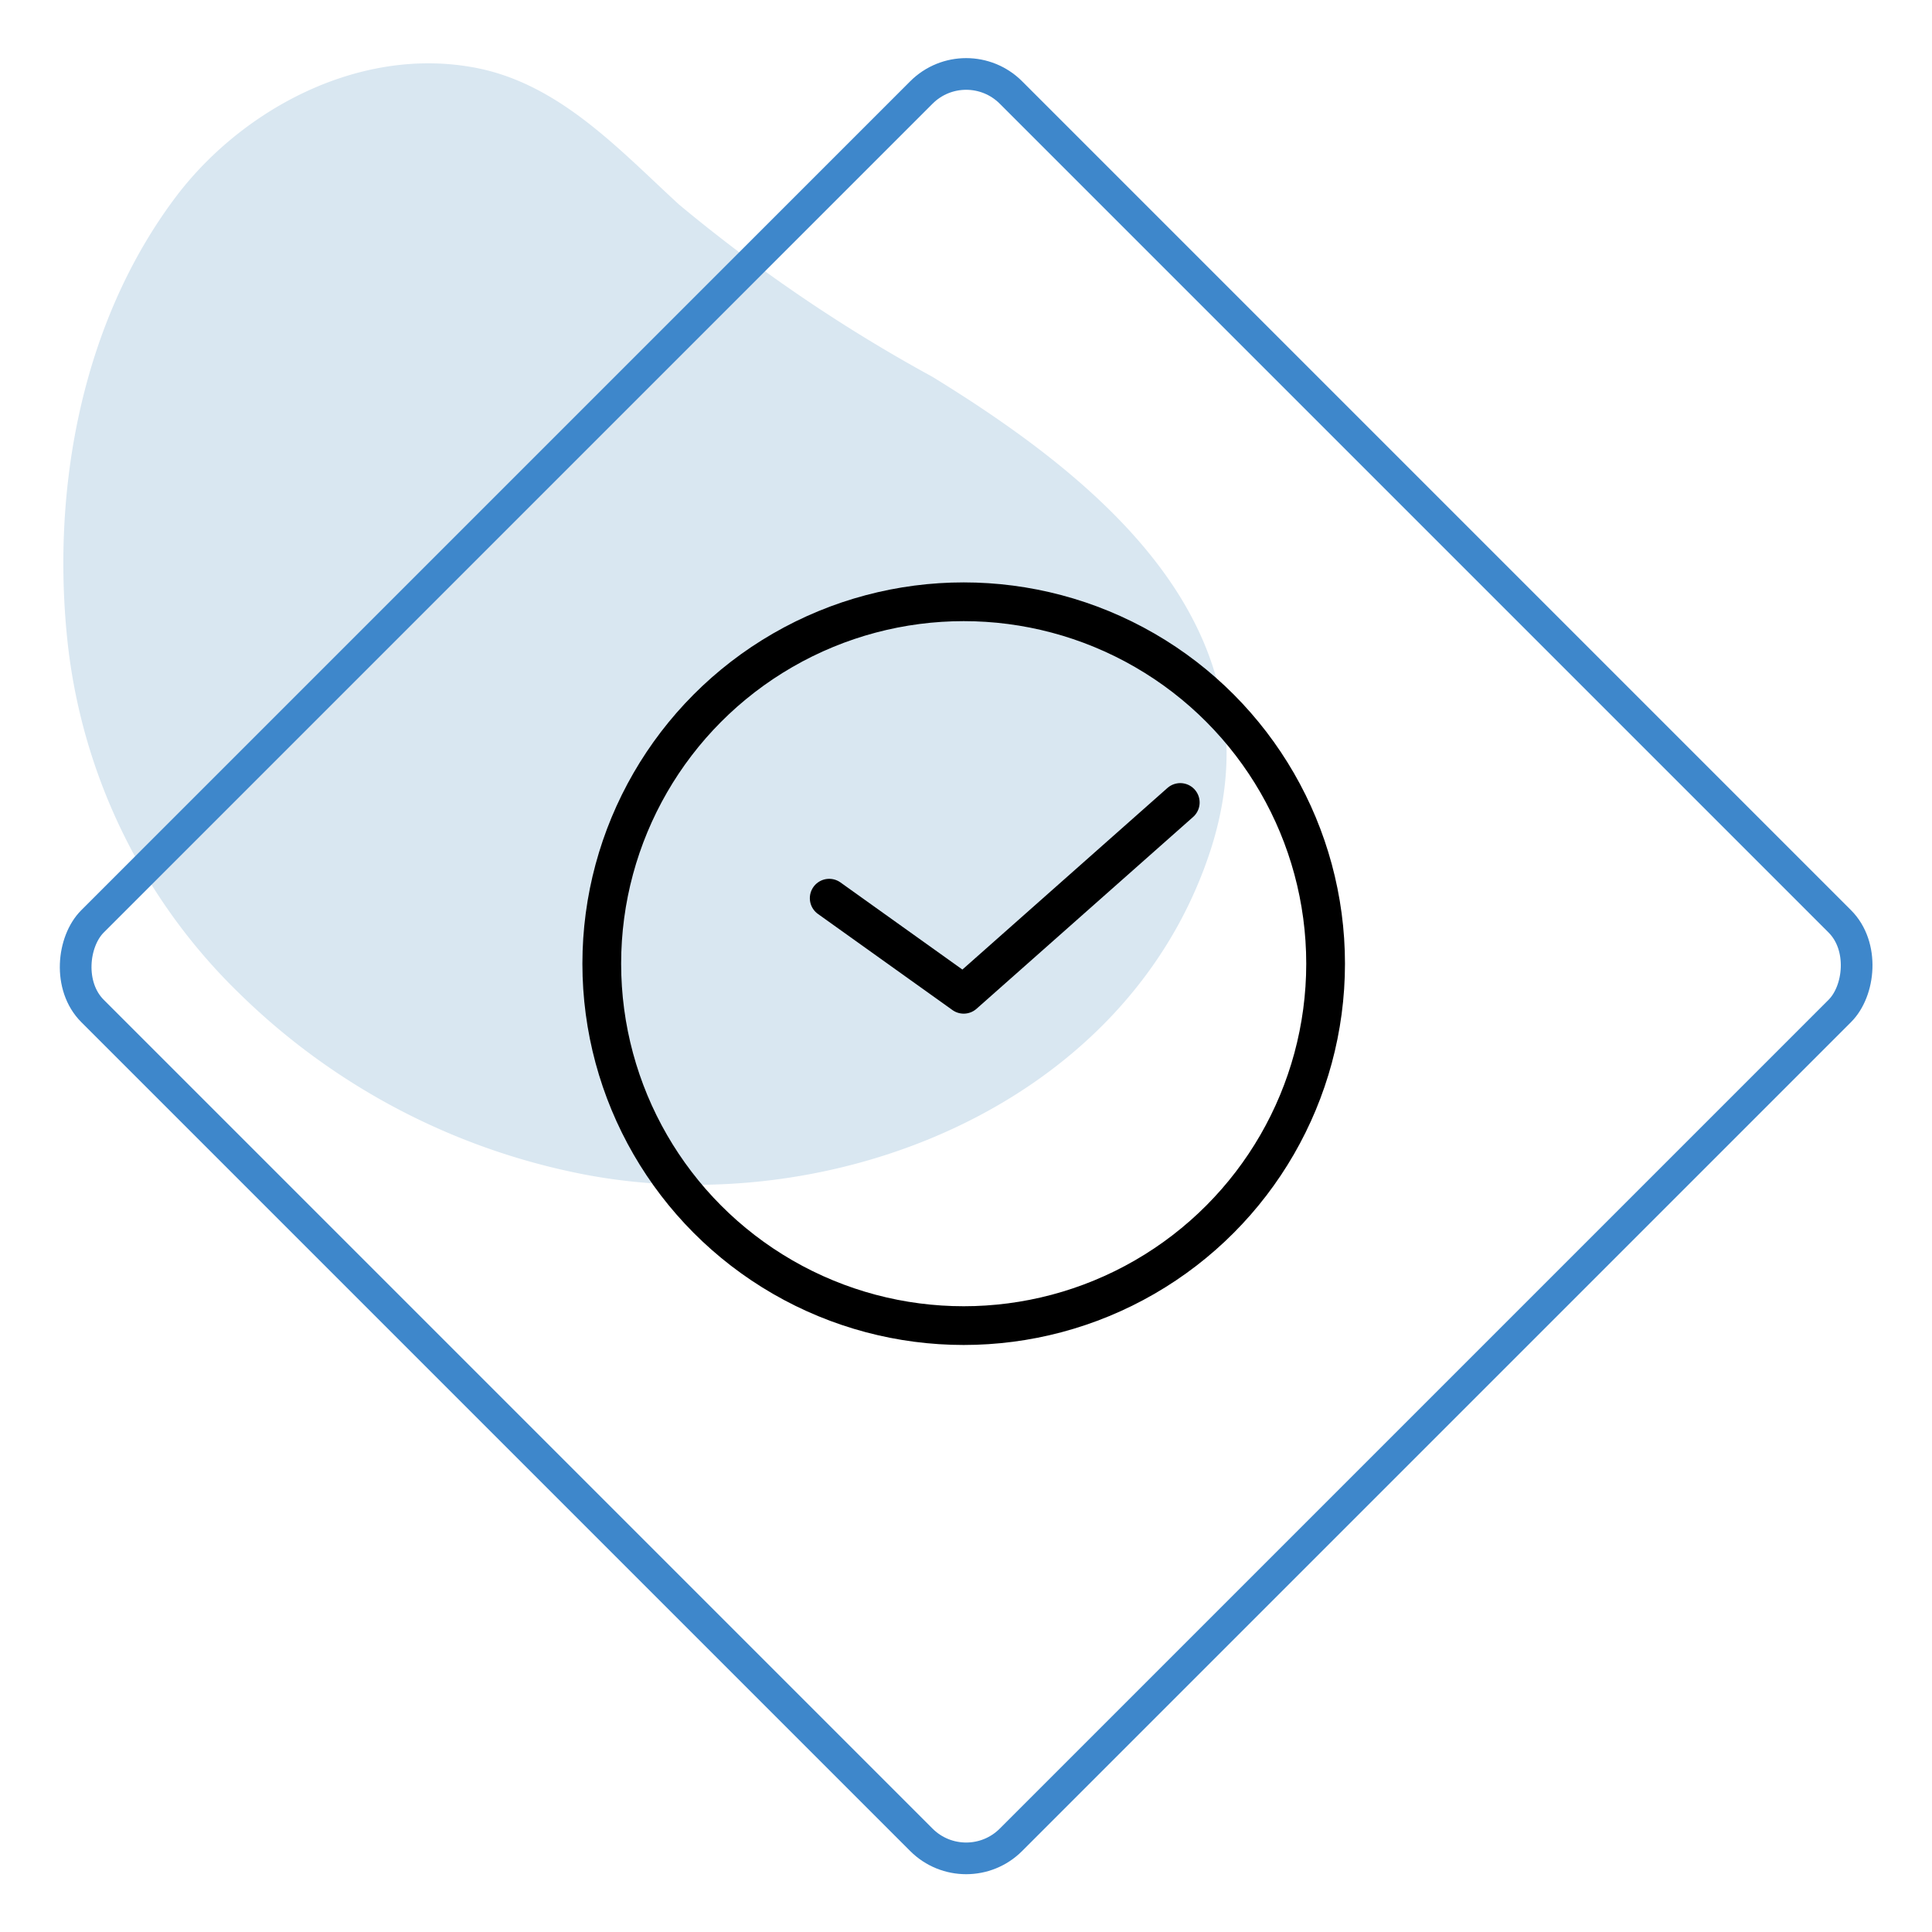
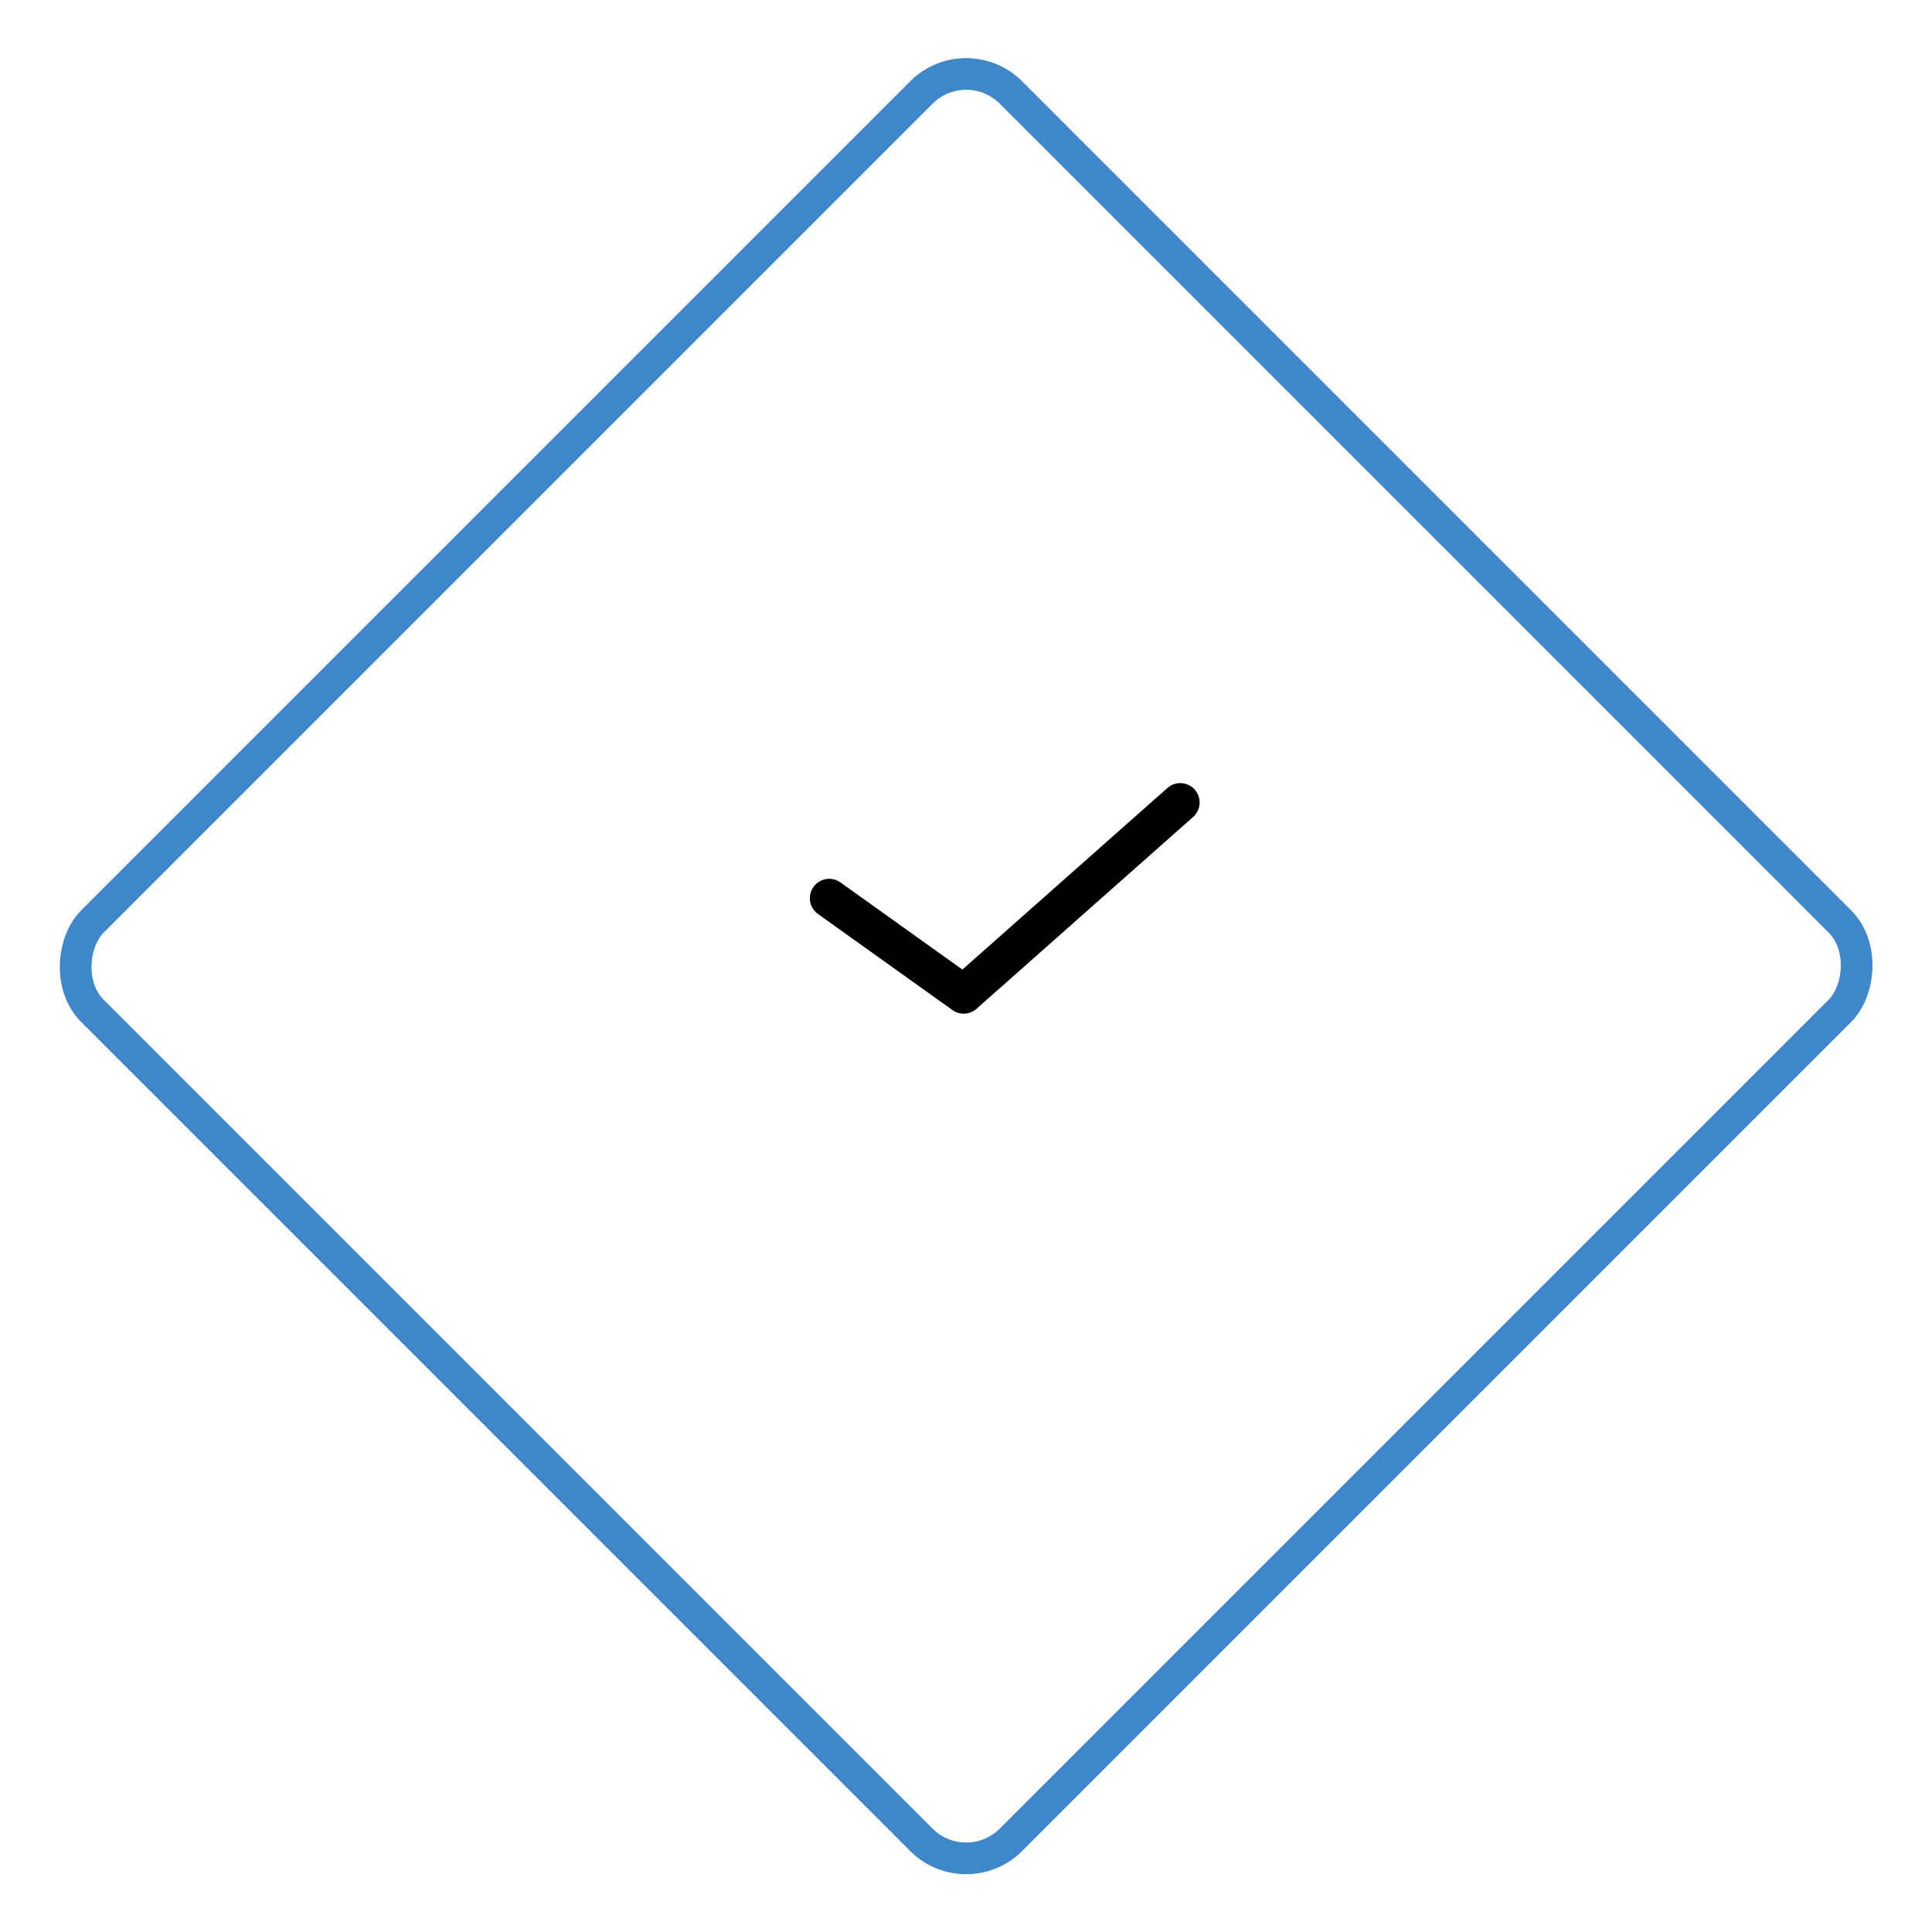
<svg xmlns="http://www.w3.org/2000/svg" width="61" height="61">
  <g fill="none" fill-rule="evenodd">
    <g transform="translate(1 1)">
-       <path d="M6.576 30.385a18.2 18.2 0 01-5.43-11c-.55-4.89.42-10.28 3.49-14.28 2.1-2.7 5.68-4.58 9.18-4 2.75.44 4.67 2.56 6.62 4.35a49.76 49.76 0 008 5.44c5.31 3.26 11 7.93 8.81 14.87-2.64 8.28-12.38 12-20.36 10.2a21.31 21.31 0 01-10.31-5.58z" fill="#D9E7F1" fill-rule="nonzero" />
      <rect stroke="#3E87CB" transform="rotate(45 29.505 29.505)" x="9" y="9" width="41.01" height="41.01" rx="2" />
    </g>
    <g transform="translate(19 19)" stroke="#000" stroke-linecap="round" stroke-linejoin="round" stroke-width="1.223">
-       <circle cx="11.427" cy="11.427" r="11.427" />
      <path d="M7.181 9.359l4.246 3.034 6.838-6.056" />
    </g>
  </g>
</svg>